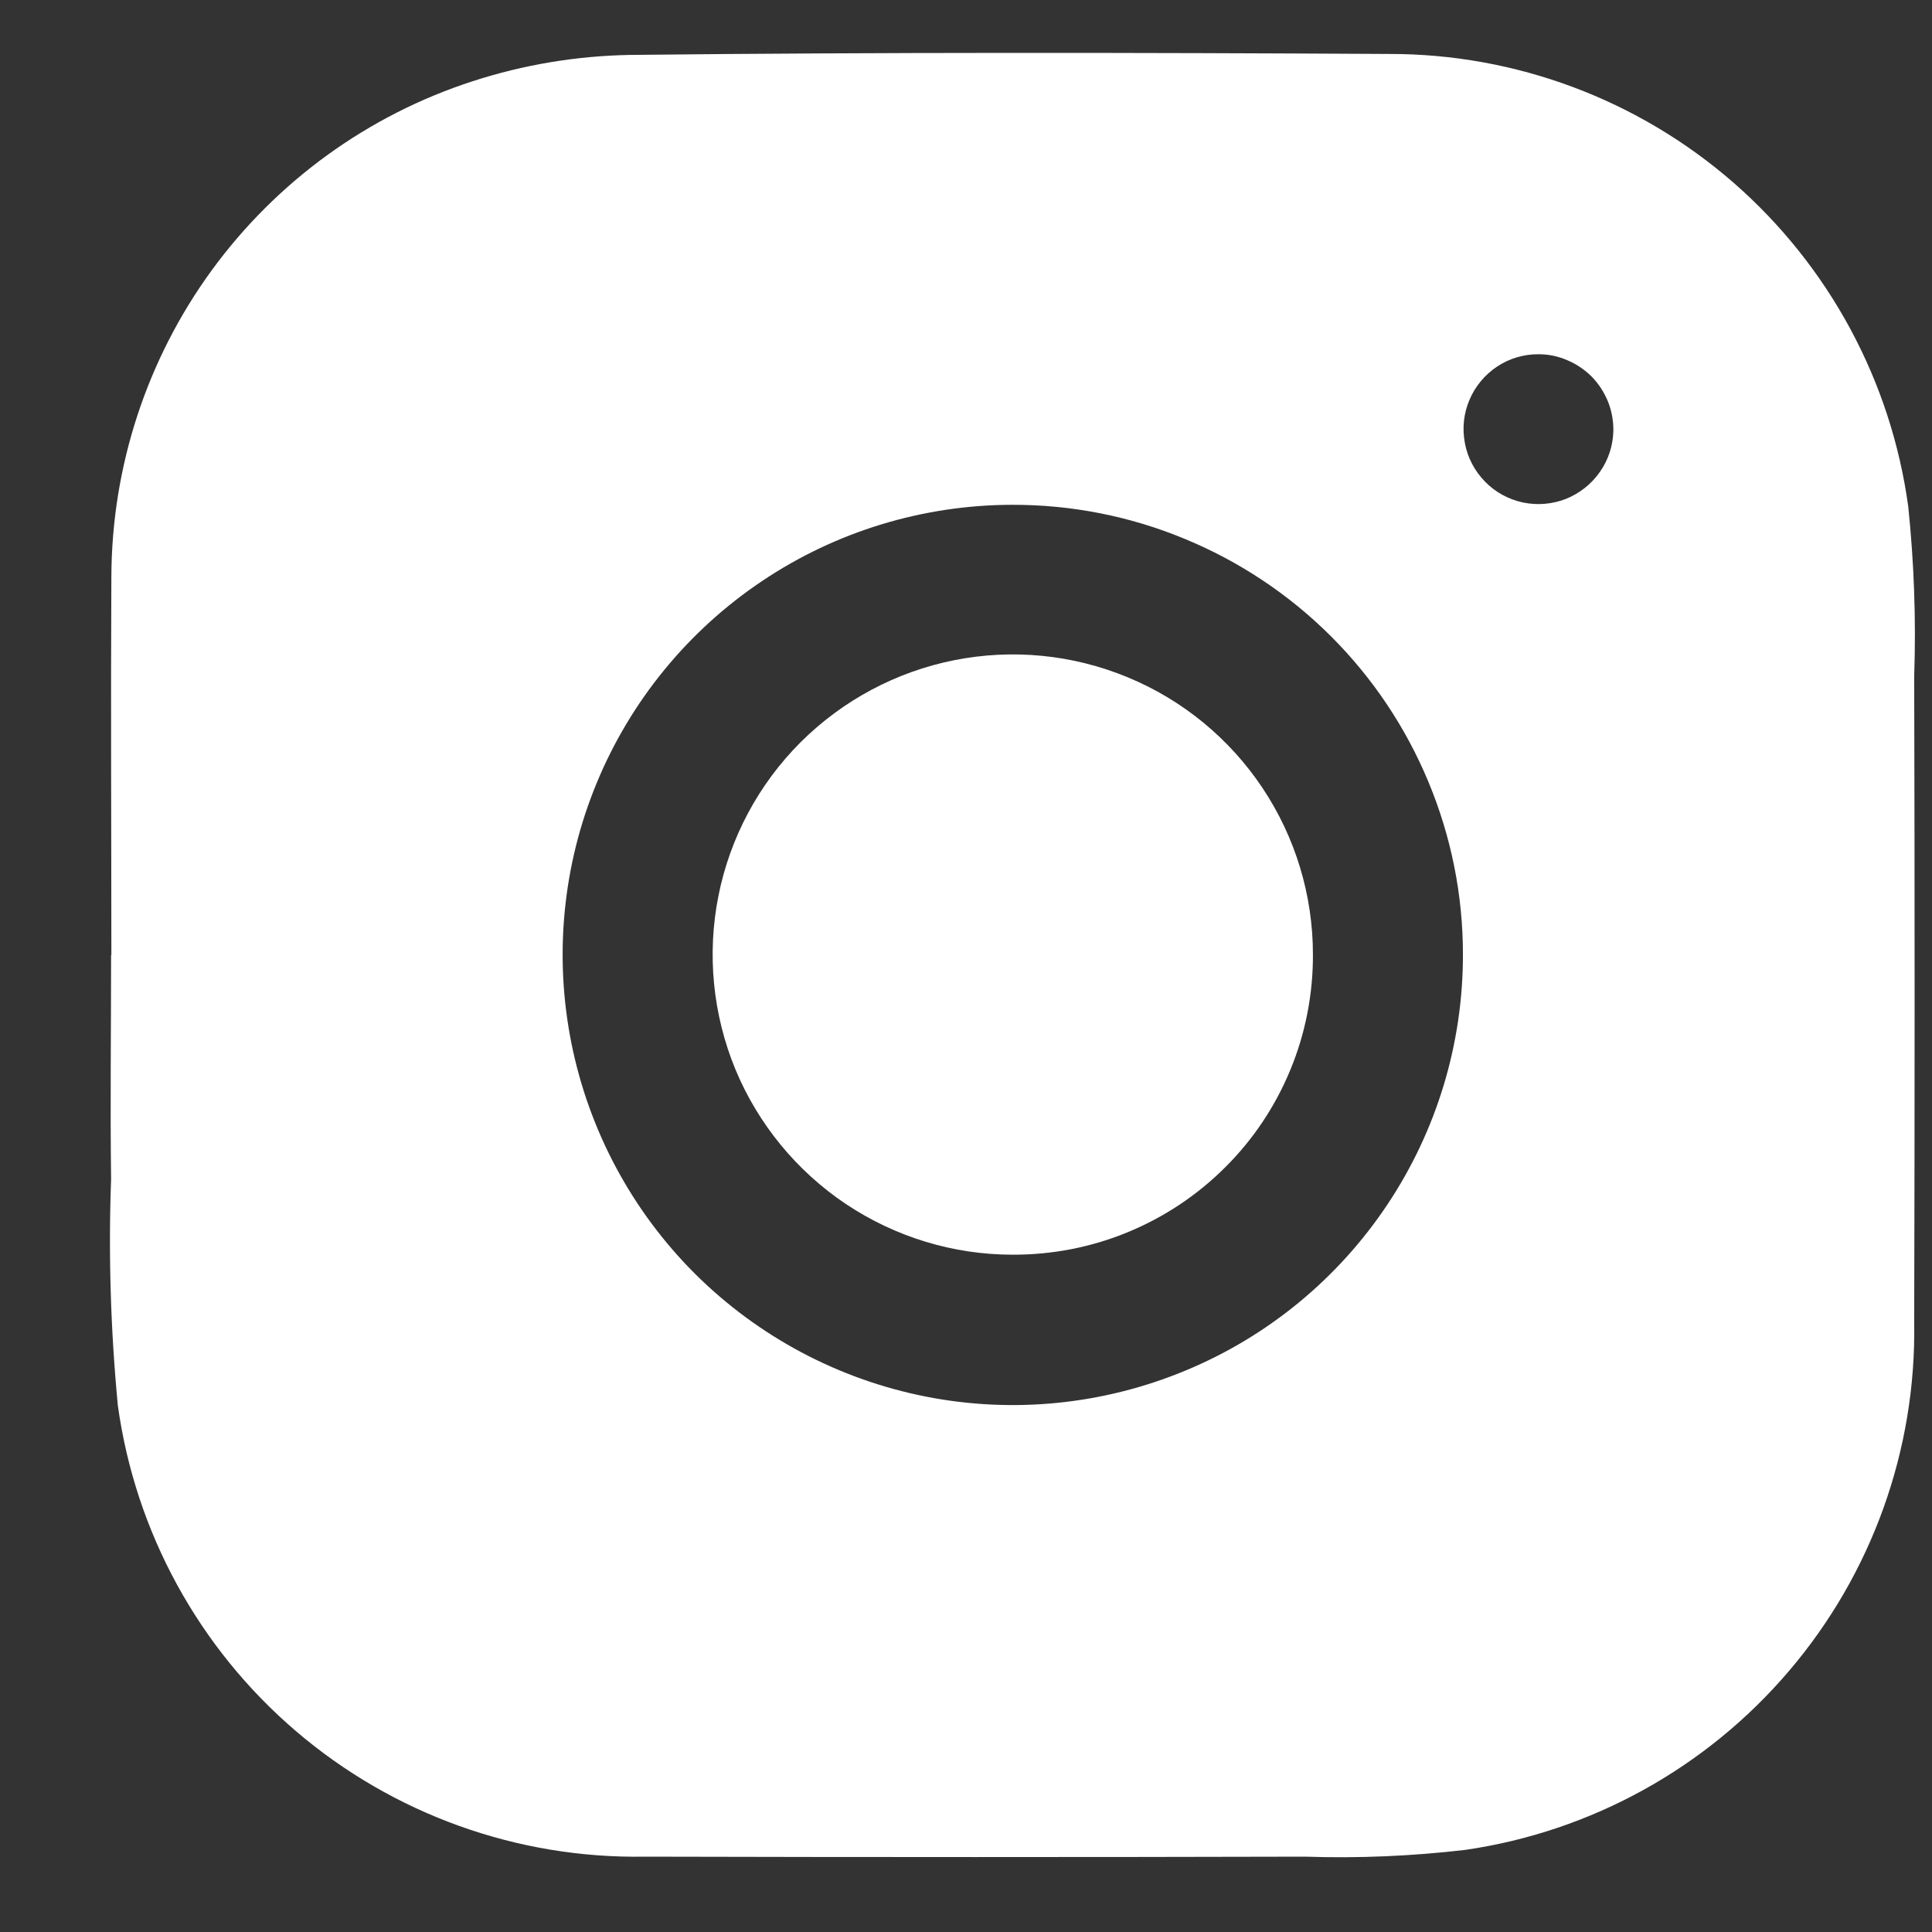
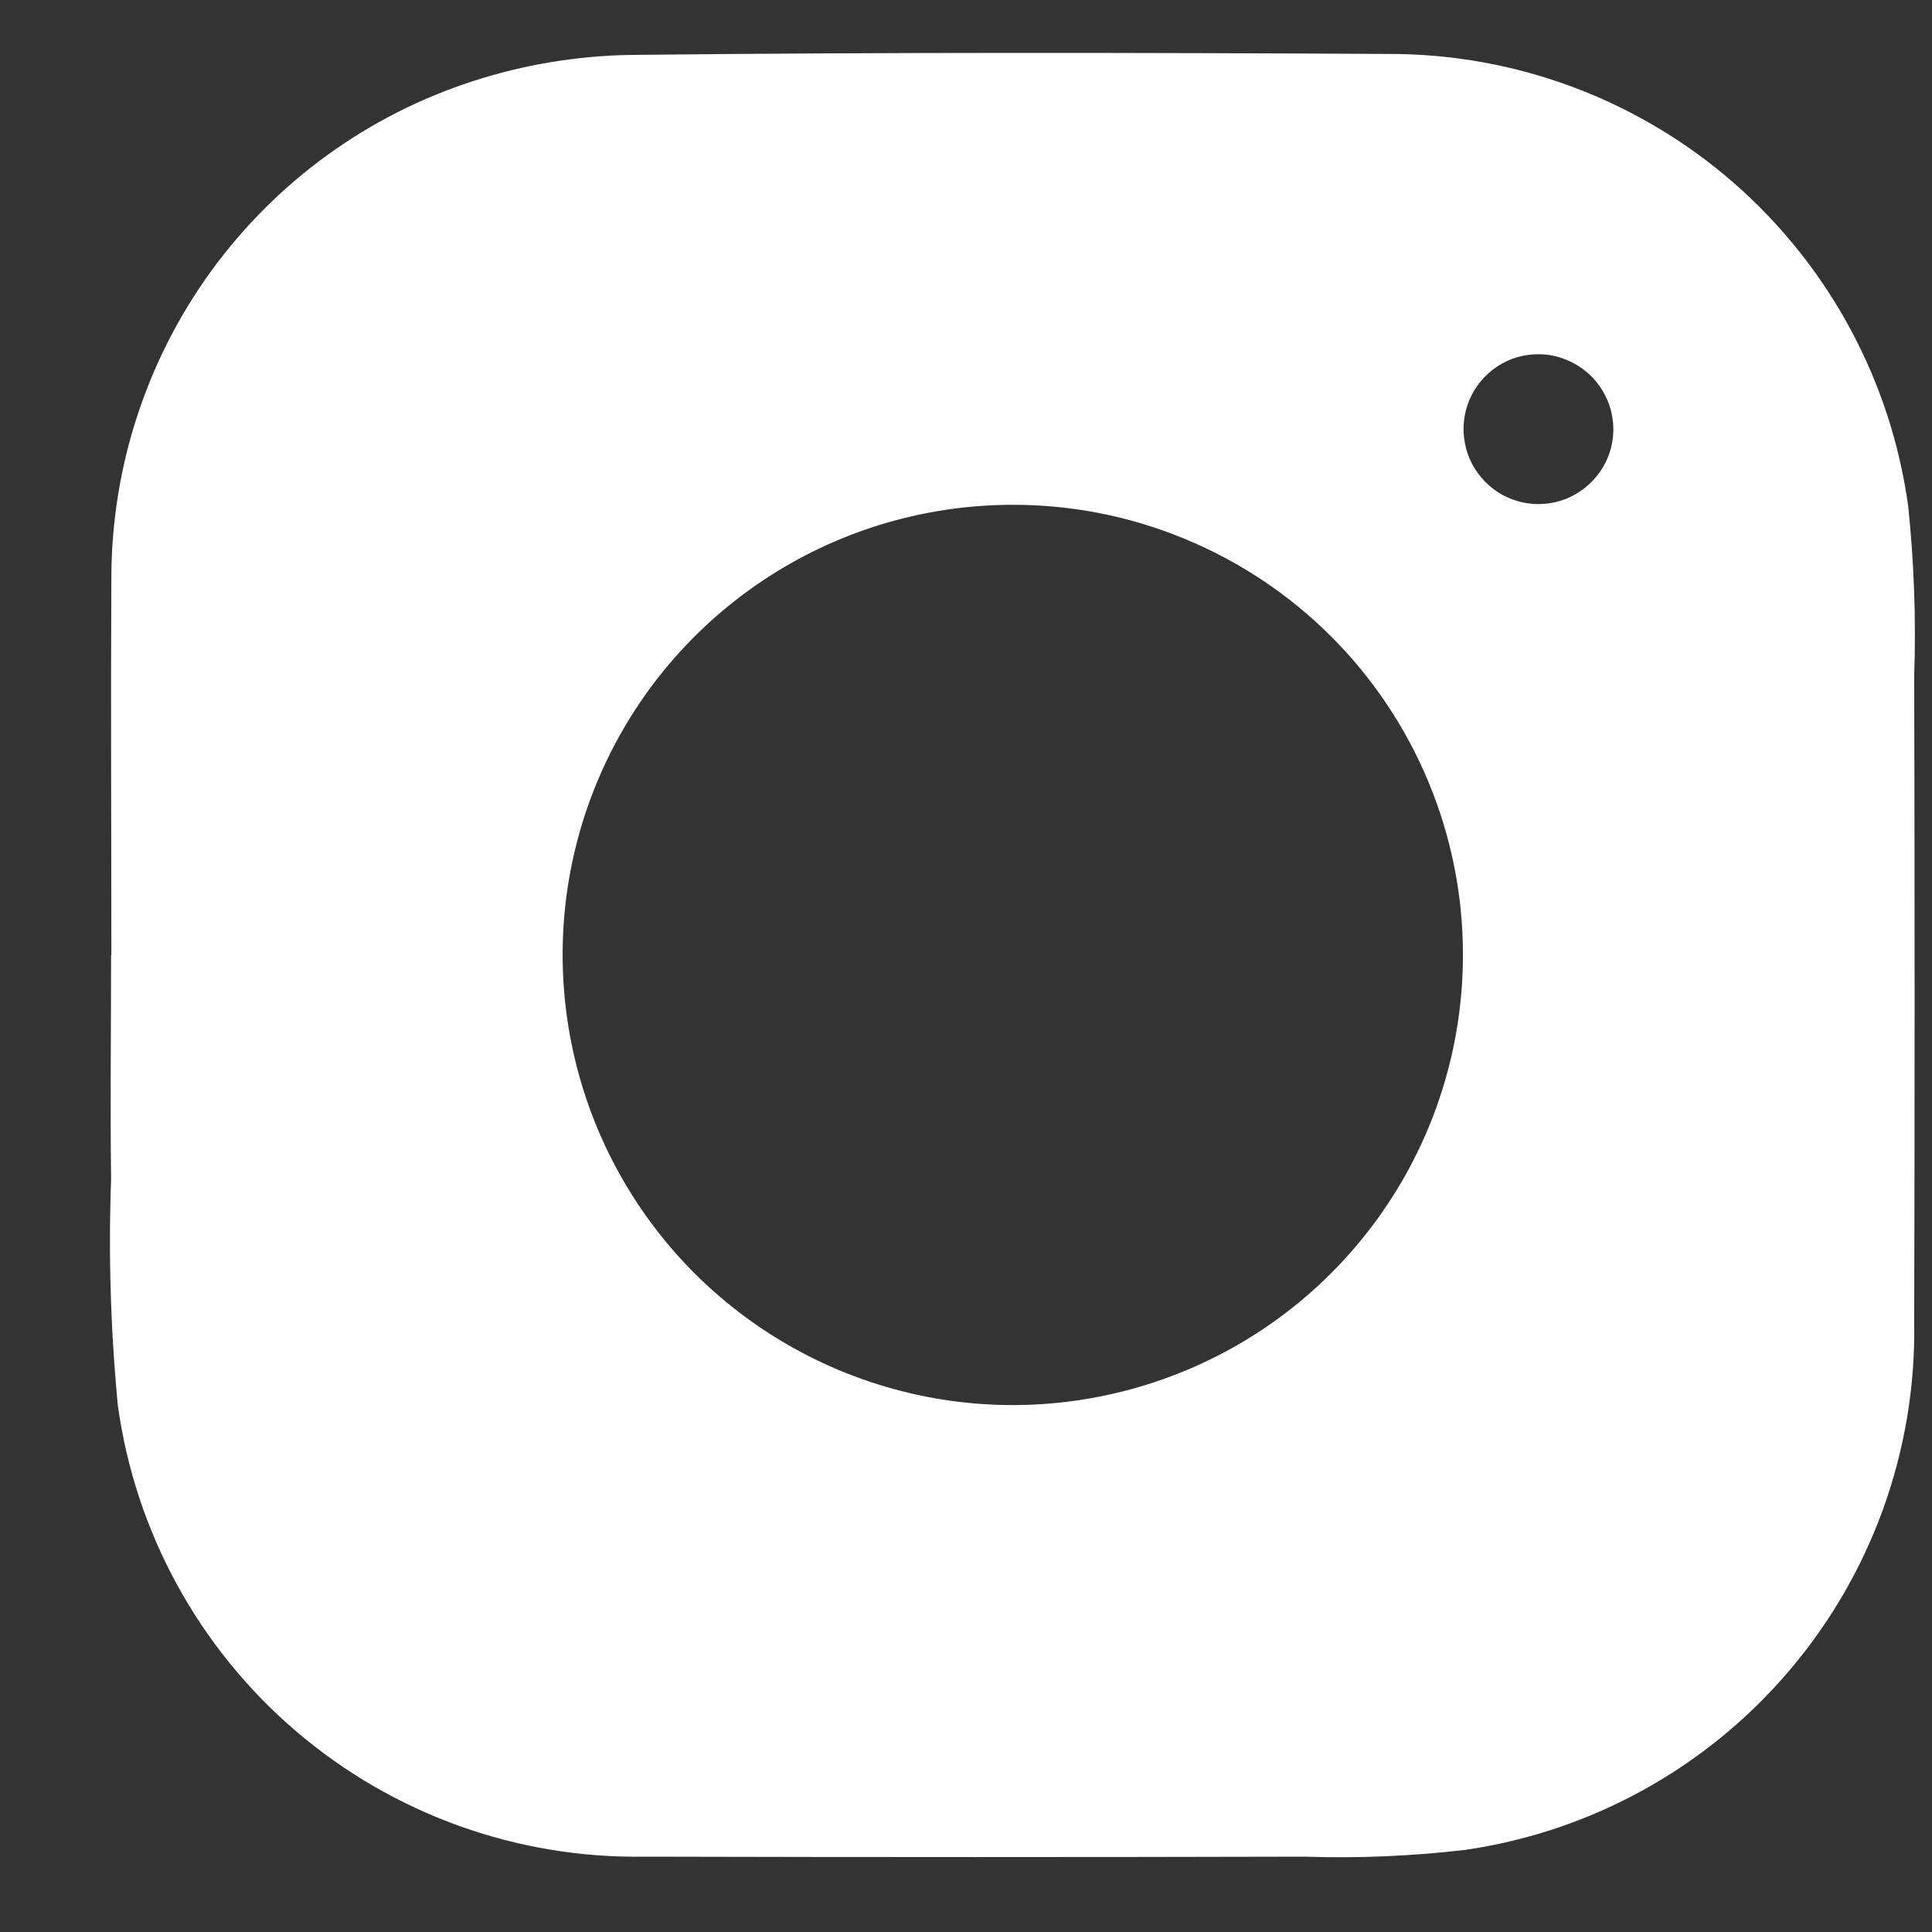
<svg xmlns="http://www.w3.org/2000/svg" width="14" height="14" viewBox="0 0 14 14" fill="none">
  <rect x="0" y="0" width="14" height="14" fill="#333333" stroke="none" />
  <path d="M0.807 6.92C0.807 6.006 0.802 5.092 0.807 4.178C0.81 3.38 1.064 2.604 1.534 1.959C2.004 1.315 2.665 0.835 3.424 0.589C3.792 0.469 4.177 0.405 4.564 0.398C6.397 0.378 8.231 0.381 10.064 0.391C10.982 0.389 11.87 0.721 12.562 1.324C13.254 1.928 13.704 2.762 13.828 3.672C13.87 4.078 13.885 4.488 13.871 4.897C13.875 6.459 13.875 8.021 13.871 9.584C13.886 10.507 13.564 11.404 12.965 12.107C12.366 12.811 11.532 13.272 10.618 13.405C10.233 13.45 9.845 13.467 9.457 13.454C7.863 13.458 6.269 13.458 4.675 13.454C3.748 13.47 2.848 13.146 2.144 12.544C1.44 11.942 0.981 11.102 0.854 10.185C0.802 9.64 0.785 9.092 0.805 8.546C0.798 8.004 0.805 7.462 0.805 6.92H0.807ZM7.334 3.658C6.689 3.659 6.058 3.851 5.523 4.21C4.987 4.569 4.569 5.079 4.323 5.676C4.077 6.272 4.014 6.928 4.141 7.561C4.268 8.193 4.579 8.774 5.036 9.23C5.493 9.685 6.075 9.995 6.708 10.12C7.341 10.245 7.996 10.179 8.592 9.931C9.188 9.684 9.696 9.265 10.054 8.728C10.412 8.191 10.602 7.56 10.601 6.915C10.601 6.486 10.516 6.062 10.351 5.666C10.187 5.271 9.946 4.911 9.643 4.609C9.339 4.306 8.979 4.067 8.583 3.904C8.187 3.74 7.763 3.657 7.334 3.658ZM11.15 2.567C11.043 2.566 10.938 2.597 10.849 2.656C10.76 2.715 10.69 2.799 10.648 2.898C10.606 2.997 10.595 3.105 10.615 3.21C10.634 3.315 10.685 3.412 10.76 3.489C10.834 3.566 10.93 3.618 11.035 3.641C11.139 3.663 11.248 3.654 11.348 3.615C11.447 3.575 11.533 3.507 11.594 3.419C11.655 3.332 11.689 3.228 11.691 3.121C11.692 3.049 11.679 2.977 11.652 2.91C11.625 2.844 11.586 2.783 11.536 2.731C11.485 2.68 11.425 2.639 11.359 2.611C11.293 2.582 11.222 2.567 11.15 2.567Z" fill="white" />
-   <path d="M7.338 9.092C6.908 9.092 6.488 8.964 6.13 8.725C5.773 8.486 5.494 8.146 5.329 7.749C5.165 7.351 5.122 6.914 5.206 6.492C5.29 6.07 5.497 5.683 5.801 5.379C6.106 5.075 6.493 4.868 6.915 4.784C7.337 4.7 7.774 4.743 8.172 4.908C8.569 5.072 8.909 5.351 9.148 5.709C9.387 6.067 9.514 6.487 9.514 6.917C9.515 7.203 9.46 7.487 9.351 7.751C9.242 8.016 9.082 8.256 8.879 8.458C8.677 8.66 8.437 8.82 8.172 8.929C7.908 9.038 7.624 9.093 7.338 9.092Z" fill="white" />
</svg>